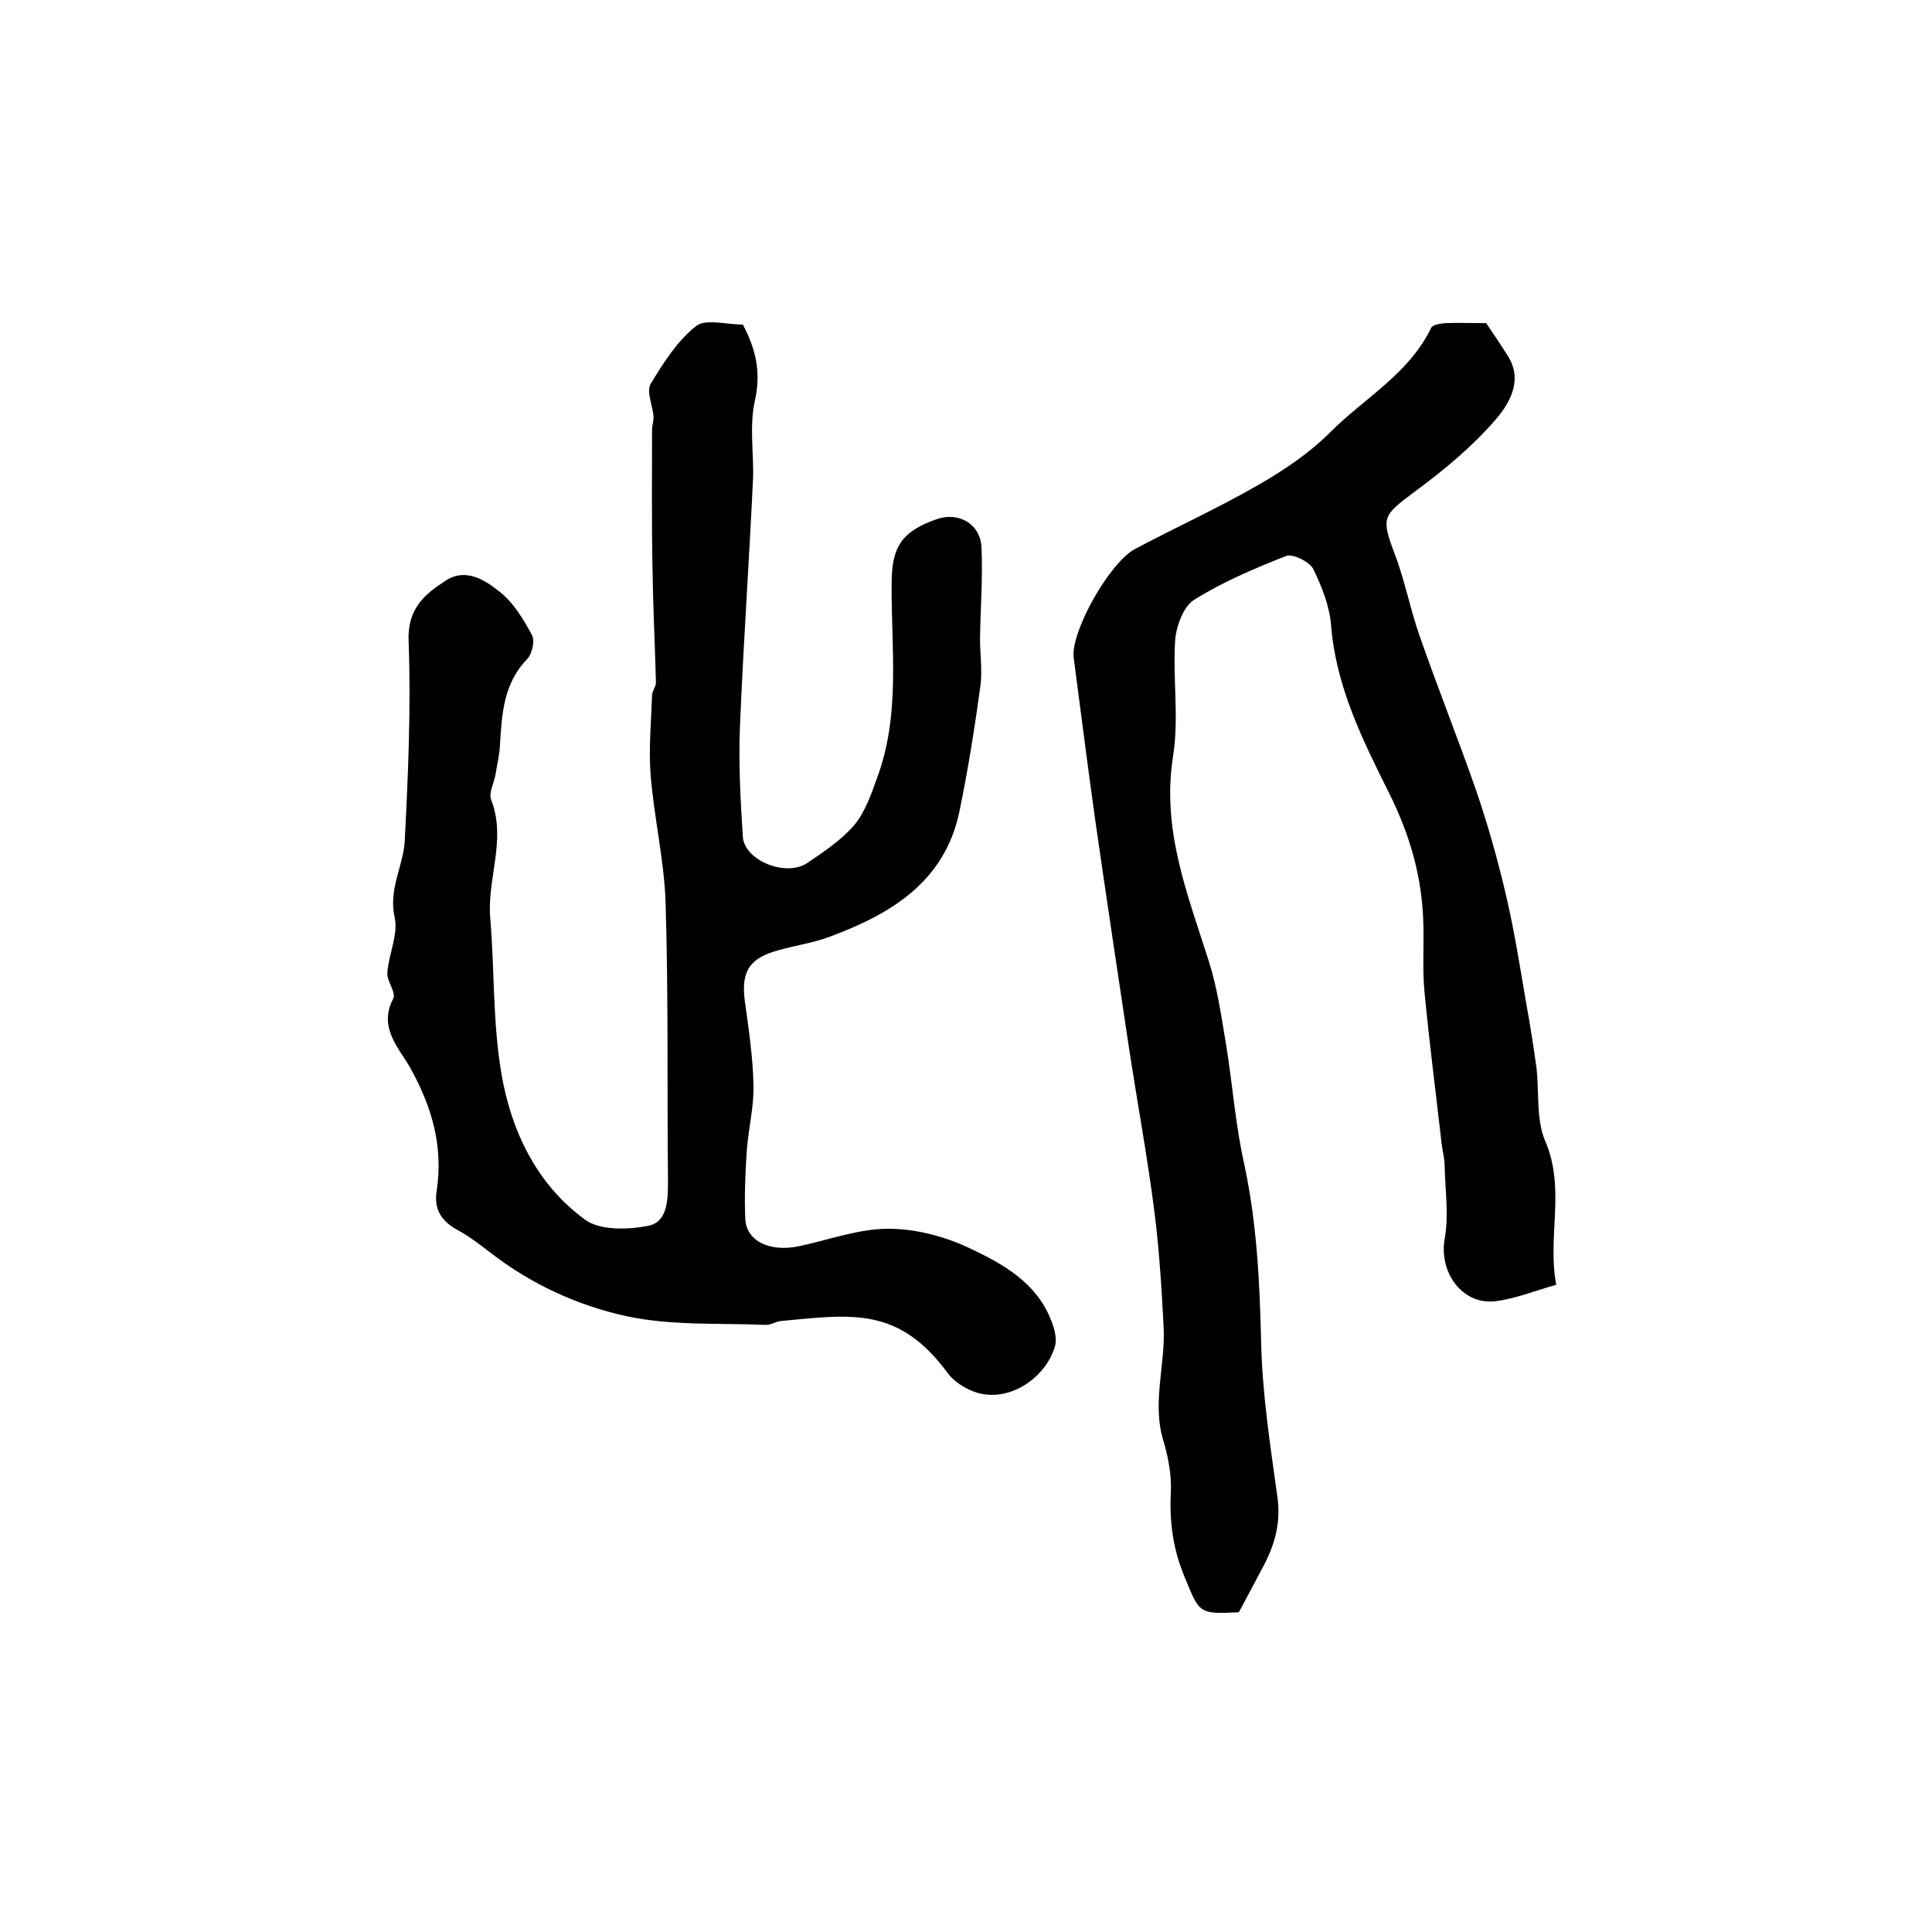
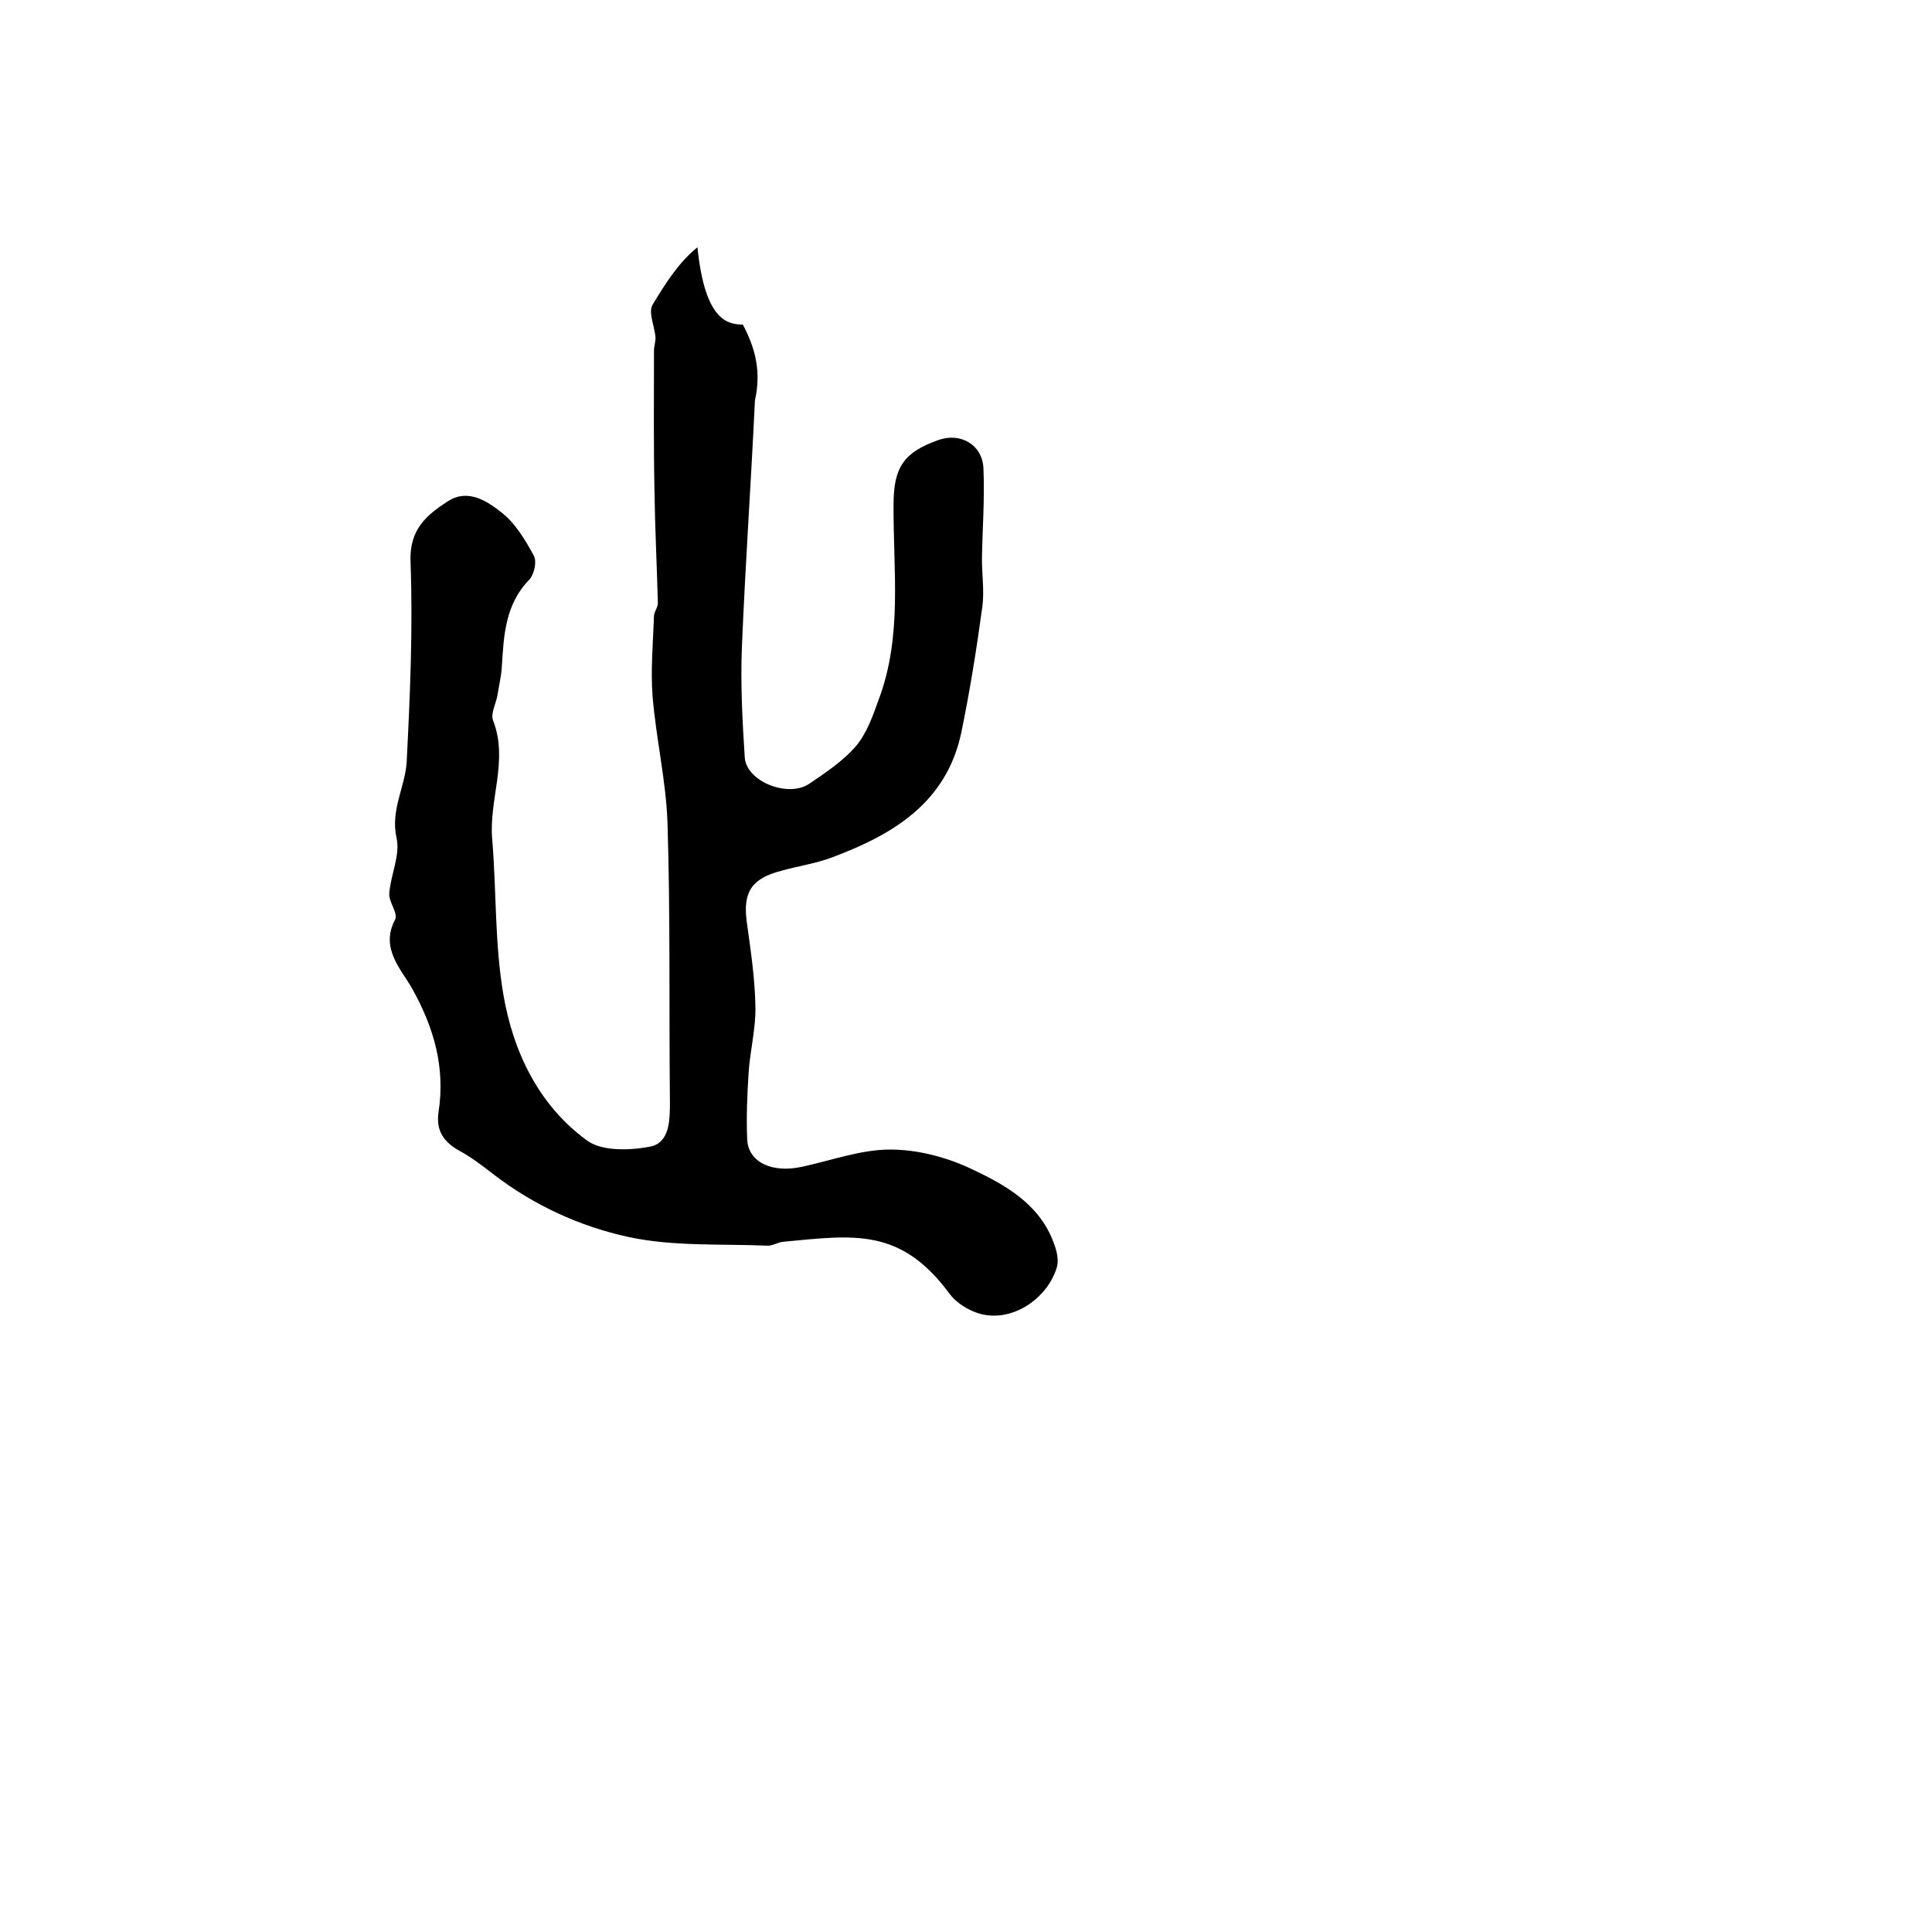
<svg xmlns="http://www.w3.org/2000/svg" version="1.1" id="图层_1" x="0px" y="0px" viewBox="0 0 400 400" style="enable-background:new 0 0 400 400;" xml:space="preserve">
  <style type="text/css">
	.st0{fill:#FFFFFF;}
</style>
  <g>
-     <path d="M153.8,67.2c2.7,5.1,3.8,9.9,2.5,15.7c-1.2,5.3-0.2,11-0.4,16.4c-0.8,17-2,34.1-2.7,51.1c-0.3,7.6,0.1,15.3,0.6,22.9   c0.4,4.9,8.9,8.3,13.3,5.4c3.4-2.3,7-4.7,9.7-7.8c2.2-2.6,3.5-6.2,4.7-9.6c5-13.2,3-26.9,3.1-40.5c0-7.7,2.2-10.8,9.3-13.3   c4.5-1.6,9,0.9,9.3,5.7c0.3,6.3-0.2,12.6-0.3,19c0,3.2,0.5,6.5,0.1,9.7c-1.2,8.8-2.6,17.6-4.4,26.3c-3.1,14.4-14.1,21-26.7,25.7   c-3.4,1.3-7.1,1.8-10.6,2.8c-6.1,1.6-7.9,4.4-7.1,10.5c0.8,5.8,1.7,11.7,1.8,17.6c0.1,4.5-1.1,9.1-1.4,13.6   c-0.3,4.6-0.5,9.3-0.3,13.9c0.2,4.7,5.1,7,11.2,5.7c6.1-1.3,12.3-3.6,18.4-3.6c5.7,0,11.8,1.6,17,4.1c6.8,3.2,13.7,7.1,16.7,14.8   c0.7,1.7,1.3,3.9,0.8,5.5c-1.8,6-8.2,10.7-14.4,9.9c-2.7-0.3-6-2.1-7.7-4.3c-10.2-13.9-19.8-12.3-34.6-10.9   c-1.1,0.1-2.2,0.9-3.3,0.8c-9.6-0.4-19.4,0.2-28.7-1.8c-10.1-2.2-19.7-6.6-28.1-13.1c-2.2-1.7-4.4-3.4-6.8-4.7   c-3.3-1.8-5-4.2-4.4-8.1c1.4-9.1-0.9-17.3-5.4-25.4c-2.2-4-6.8-8.4-3.6-14.4c0.7-1.3-1.4-3.7-1.2-5.5c0.3-3.8,2.3-7.9,1.5-11.4   c-1.3-5.8,1.8-10.6,2.1-15.8c0.7-13.7,1.3-27.5,0.8-41.3c-0.3-6.7,3.2-9.7,7.7-12.6c4.1-2.7,8.1-0.1,11,2.2c2.9,2.2,5,5.7,6.8,9   c0.7,1.2,0.1,3.9-0.9,5c-5,5.1-5.3,11.5-5.7,18c-0.1,2-0.6,3.9-0.9,5.9c-0.3,1.8-1.5,3.9-0.9,5.3c3.2,8.3-0.9,16.3-0.2,24.5   c0.9,10.7,0.5,21.6,2.3,32.1c2,11.9,7.3,23,17.3,30.3c3.1,2.3,8.9,2.1,13.1,1.3c4-0.8,4.1-5.3,4.1-9.2c-0.2-19.3,0.1-38.6-0.5-57.8   c-0.3-8.8-2.4-17.6-3.1-26.4c-0.4-5.4,0.1-10.9,0.3-16.4c0-1,0.9-1.9,0.8-2.9c-0.2-7.7-0.6-15.5-0.7-23.2   c-0.2-9.6-0.1-19.2-0.1-28.9c0-1,0.4-2,0.3-2.9c-0.2-2.2-1.5-5-0.6-6.6c2.6-4.3,5.5-8.9,9.3-11.9C145.9,65.9,150.3,67.2,153.8,67.2   z" />
-     <path d="M256.5,333.8c-8.3,0.4-8.1,0.3-11.2-7.2c-2.4-5.7-3.2-11.4-2.9-17.5c0.2-3.5-0.5-7.3-1.5-10.7c-2.5-8,0.5-16,0-23.9   c-0.4-7.9-0.9-15.8-1.9-23.7c-1.4-11-3.4-21.8-5.1-32.8c-2.4-16-4.8-31.9-7.1-47.9c-1.6-11.3-3-22.6-4.5-33.9   c-0.7-5.3,7.4-19.8,12.8-22.6c8.5-4.5,17.3-8.5,25.6-13.3c5.2-3,10.4-6.5,14.7-10.8c7.1-7.1,16.3-12.1,20.9-21.6   c0.3-0.7,1.9-0.9,3-1c2.8-0.1,5.7,0,8.4,0c1.6,2.4,3.2,4.7,4.6,7c3,4.9,0.2,9.6-2.5,12.8c-4.9,5.7-10.8,10.6-16.9,15.1   c-6.7,5-7,5.3-4.1,13c2.1,5.5,3.2,11.5,5.2,17.1c3.7,10.6,7.9,21.1,11.6,31.7c2.4,7,4.4,14.1,6.1,21.3c1.8,7.6,3,15.3,4.3,22.9   c0.8,4.4,1.5,8.8,2.1,13.2c0.6,5.1-0.1,10.7,1.8,15.2c4.3,9.9,0.4,19.9,2.3,29.8c-4.6,1.3-8.5,2.9-12.6,3.4   c-6.9,0.8-11.7-6-10.5-12.9c0.9-4.9,0.1-10,0-15.1c0-1.5-0.4-2.9-0.6-4.4c-1.2-10.6-2.6-21.3-3.6-31.9c-0.4-4.5-0.1-9-0.2-13.5   c-0.2-9.8-2.7-18.6-7.2-27.6c-5.4-10.8-10.9-21.9-11.9-34.4c-0.3-4-1.9-8.1-3.7-11.8c-0.8-1.5-4.2-3.2-5.6-2.7   c-6.6,2.6-13.2,5.4-19.1,9.1c-2.2,1.4-3.7,5.5-3.9,8.4c-0.5,7.9,0.8,16-0.4,23.8c-2.5,15.3,3,28.8,7.4,42.7   c1.8,5.7,2.6,11.6,3.6,17.5c1.3,8.1,1.9,16.4,3.7,24.4c2.6,12.1,3.2,24.2,3.5,36.6c0.2,10.8,1.9,21.7,3.4,32.5   c0.7,5.3-0.6,9.8-3,14.3C259.9,327.4,258.3,330.4,256.5,333.8z" />
+     <path d="M153.8,67.2c2.7,5.1,3.8,9.9,2.5,15.7c-0.8,17-2,34.1-2.7,51.1c-0.3,7.6,0.1,15.3,0.6,22.9   c0.4,4.9,8.9,8.3,13.3,5.4c3.4-2.3,7-4.7,9.7-7.8c2.2-2.6,3.5-6.2,4.7-9.6c5-13.2,3-26.9,3.1-40.5c0-7.7,2.2-10.8,9.3-13.3   c4.5-1.6,9,0.9,9.3,5.7c0.3,6.3-0.2,12.6-0.3,19c0,3.2,0.5,6.5,0.1,9.7c-1.2,8.8-2.6,17.6-4.4,26.3c-3.1,14.4-14.1,21-26.7,25.7   c-3.4,1.3-7.1,1.8-10.6,2.8c-6.1,1.6-7.9,4.4-7.1,10.5c0.8,5.8,1.7,11.7,1.8,17.6c0.1,4.5-1.1,9.1-1.4,13.6   c-0.3,4.6-0.5,9.3-0.3,13.9c0.2,4.7,5.1,7,11.2,5.7c6.1-1.3,12.3-3.6,18.4-3.6c5.7,0,11.8,1.6,17,4.1c6.8,3.2,13.7,7.1,16.7,14.8   c0.7,1.7,1.3,3.9,0.8,5.5c-1.8,6-8.2,10.7-14.4,9.9c-2.7-0.3-6-2.1-7.7-4.3c-10.2-13.9-19.8-12.3-34.6-10.9   c-1.1,0.1-2.2,0.9-3.3,0.8c-9.6-0.4-19.4,0.2-28.7-1.8c-10.1-2.2-19.7-6.6-28.1-13.1c-2.2-1.7-4.4-3.4-6.8-4.7   c-3.3-1.8-5-4.2-4.4-8.1c1.4-9.1-0.9-17.3-5.4-25.4c-2.2-4-6.8-8.4-3.6-14.4c0.7-1.3-1.4-3.7-1.2-5.5c0.3-3.8,2.3-7.9,1.5-11.4   c-1.3-5.8,1.8-10.6,2.1-15.8c0.7-13.7,1.3-27.5,0.8-41.3c-0.3-6.7,3.2-9.7,7.7-12.6c4.1-2.7,8.1-0.1,11,2.2c2.9,2.2,5,5.7,6.8,9   c0.7,1.2,0.1,3.9-0.9,5c-5,5.1-5.3,11.5-5.7,18c-0.1,2-0.6,3.9-0.9,5.9c-0.3,1.8-1.5,3.9-0.9,5.3c3.2,8.3-0.9,16.3-0.2,24.5   c0.9,10.7,0.5,21.6,2.3,32.1c2,11.9,7.3,23,17.3,30.3c3.1,2.3,8.9,2.1,13.1,1.3c4-0.8,4.1-5.3,4.1-9.2c-0.2-19.3,0.1-38.6-0.5-57.8   c-0.3-8.8-2.4-17.6-3.1-26.4c-0.4-5.4,0.1-10.9,0.3-16.4c0-1,0.9-1.9,0.8-2.9c-0.2-7.7-0.6-15.5-0.7-23.2   c-0.2-9.6-0.1-19.2-0.1-28.9c0-1,0.4-2,0.3-2.9c-0.2-2.2-1.5-5-0.6-6.6c2.6-4.3,5.5-8.9,9.3-11.9C145.9,65.9,150.3,67.2,153.8,67.2   z" />
  </g>
</svg>